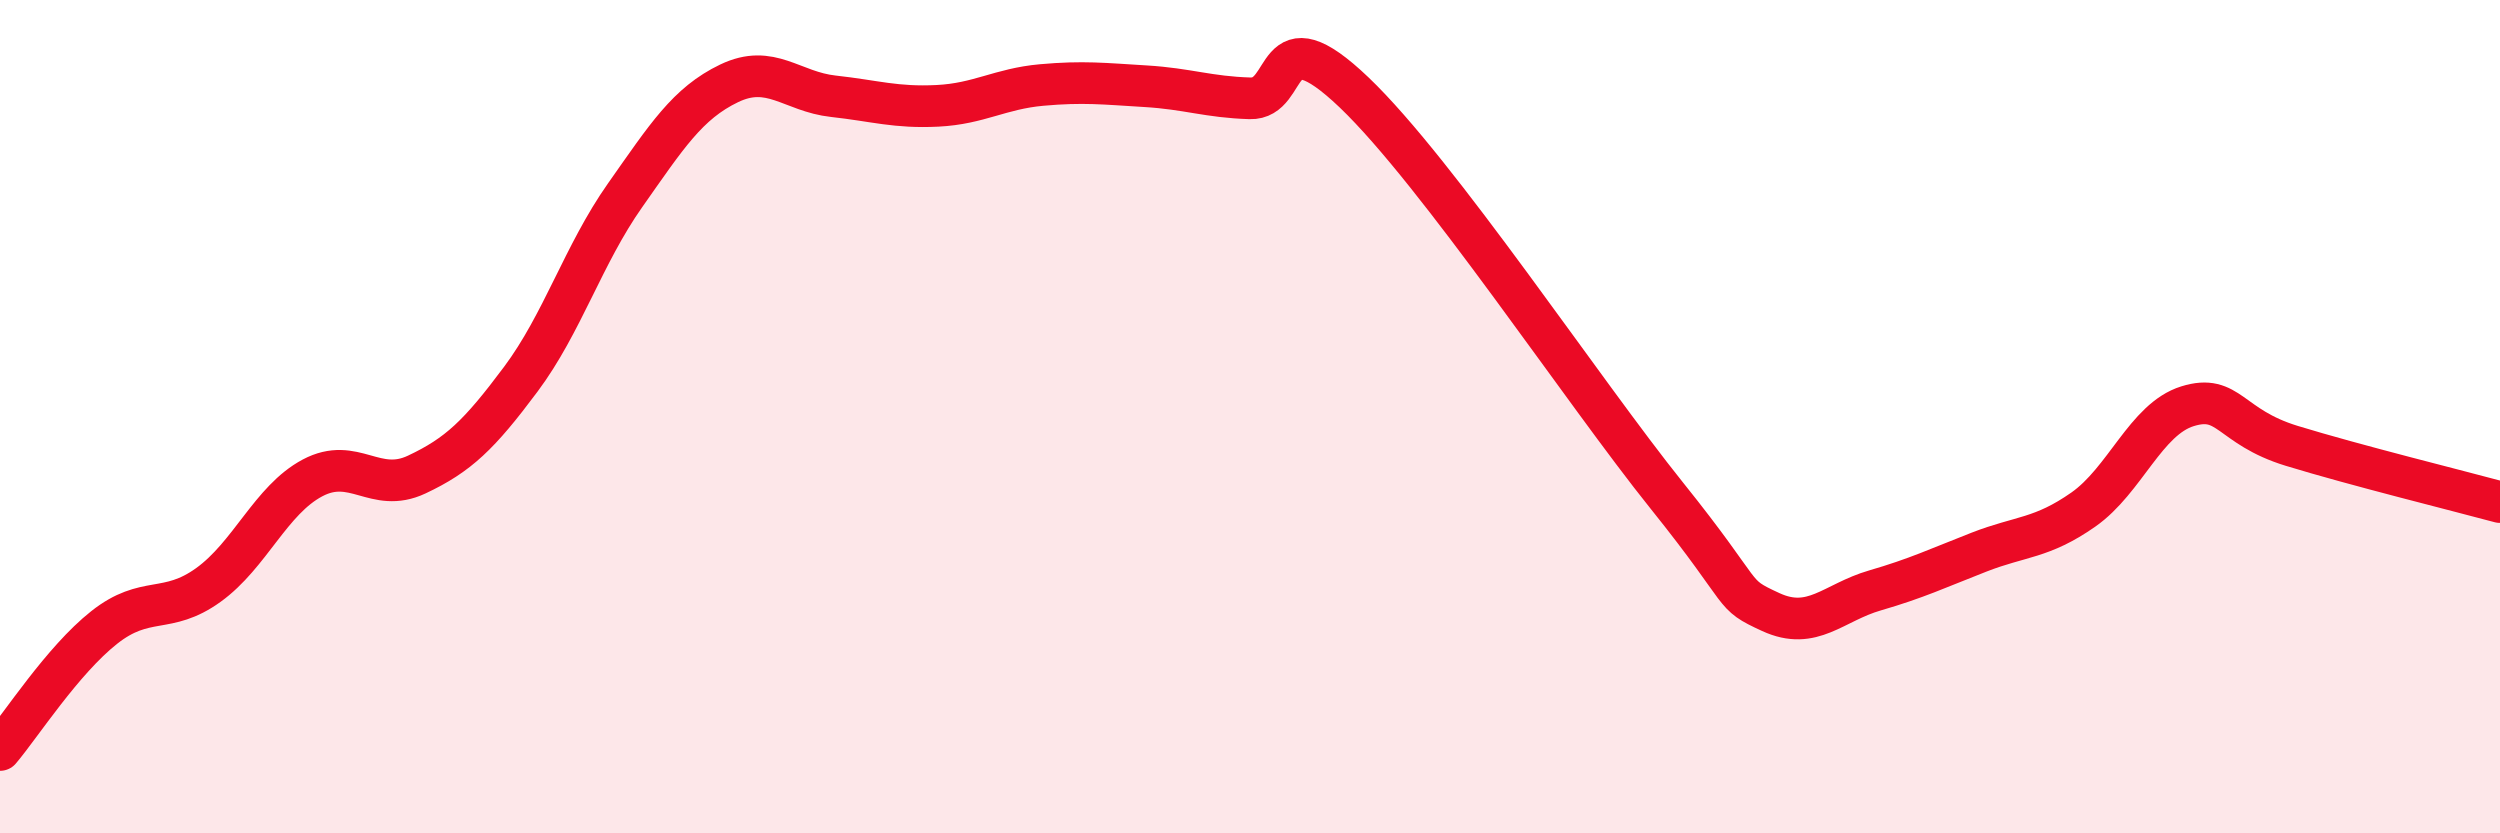
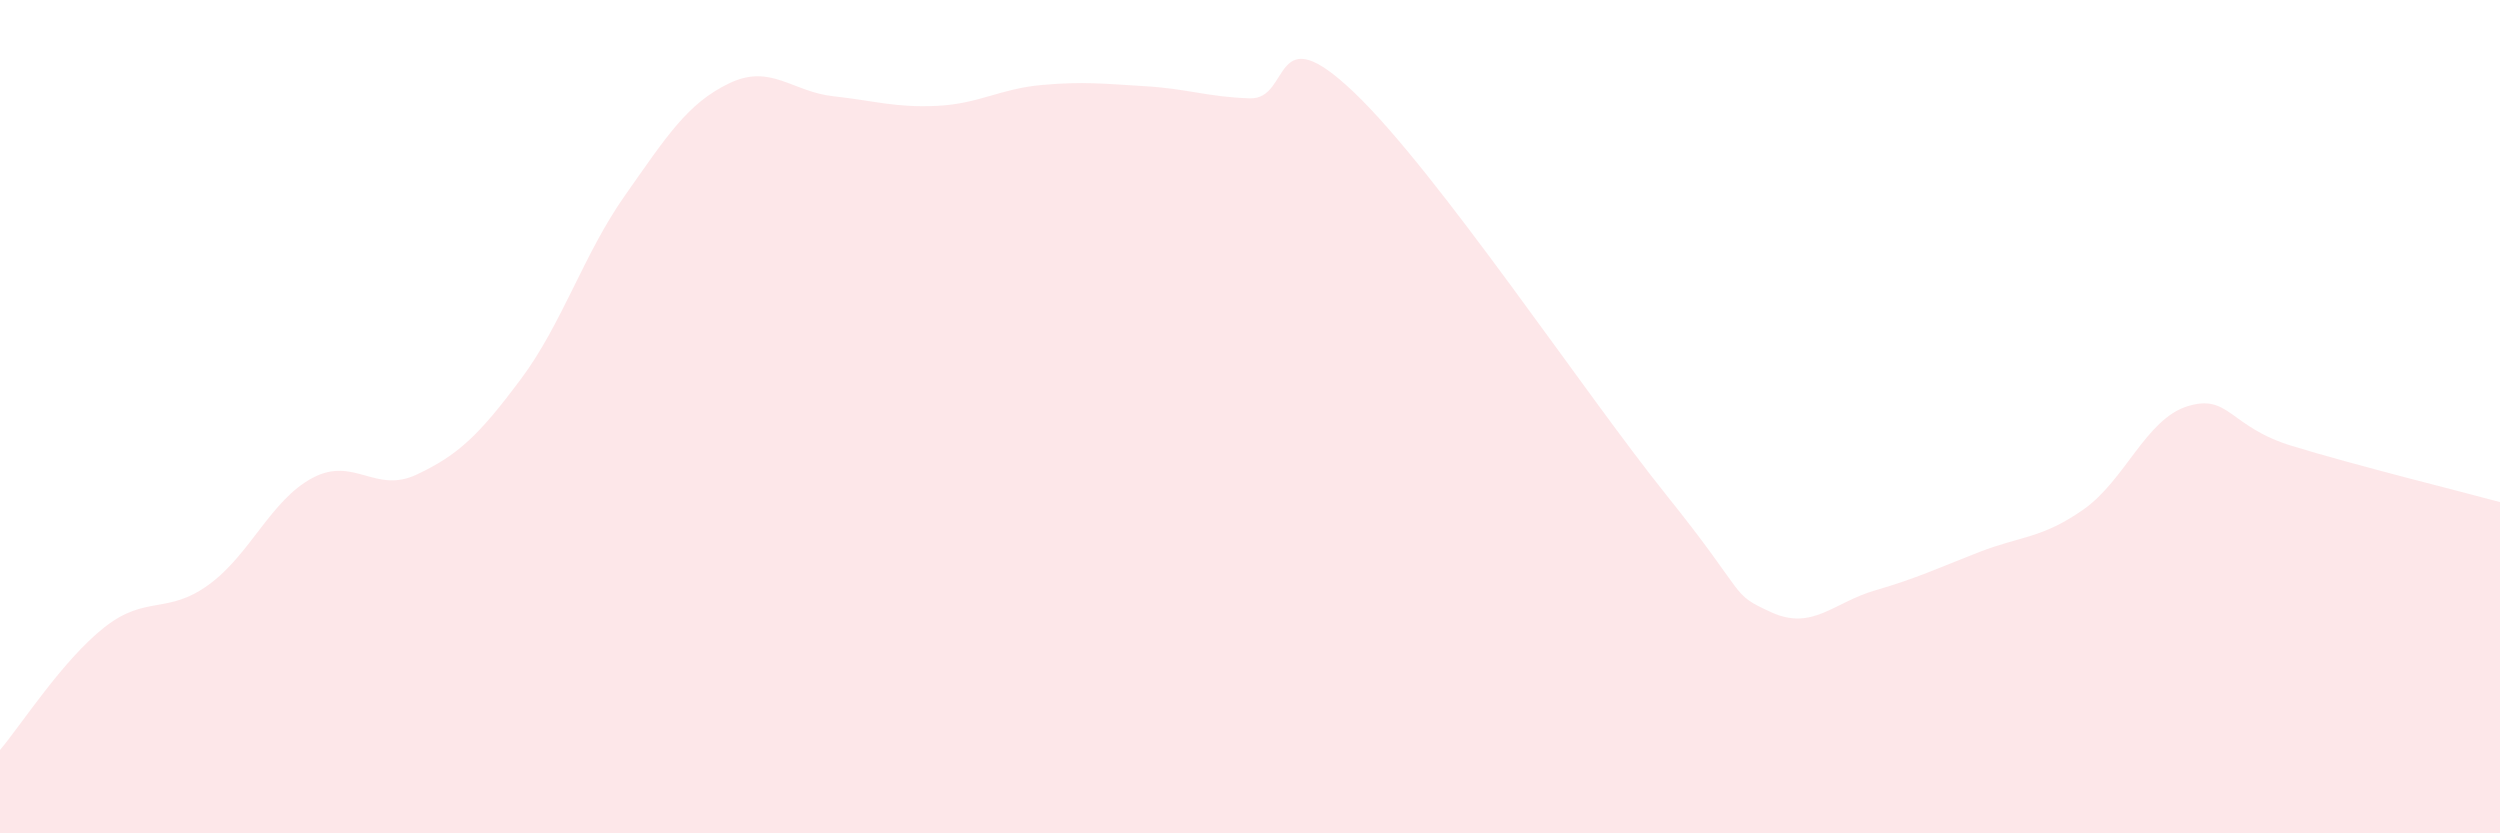
<svg xmlns="http://www.w3.org/2000/svg" width="60" height="20" viewBox="0 0 60 20">
  <path d="M 0,18 C 0.5,17.41 1.5,15.85 2.5,15.06 C 3.5,14.27 4,14.76 5,14.04 C 6,13.32 6.5,12 7.5,11.47 C 8.5,10.94 9,11.86 10,11.39 C 11,10.92 11.5,10.44 12.5,9.1 C 13.5,7.76 14,6.11 15,4.69 C 16,3.27 16.5,2.48 17.5,2 C 18.5,1.52 19,2.2 20,2.31 C 21,2.42 21.5,2.59 22.5,2.54 C 23.5,2.49 24,2.13 25,2.04 C 26,1.95 26.5,2.01 27.5,2.07 C 28.5,2.13 29,2.33 30,2.36 C 31,2.39 30.5,0.31 32.5,2.22 C 34.5,4.13 38,9.4 40,11.89 C 42,14.38 41.5,14.23 42.5,14.69 C 43.5,15.15 44,14.46 45,14.17 C 46,13.88 46.5,13.64 47.5,13.25 C 48.5,12.86 49,12.93 50,12.23 C 51,11.53 51.5,10.06 52.5,9.75 C 53.5,9.44 53.5,10.24 55,10.7 C 56.5,11.16 59,11.78 60,12.05L60 20L0 20Z" fill="#EB0A25" opacity="0.1" stroke-linecap="round" stroke-linejoin="round" />
-   <path d="M 0,18 C 0.5,17.41 1.5,15.85 2.5,15.06 C 3.5,14.27 4,14.76 5,14.04 C 6,13.32 6.5,12 7.5,11.47 C 8.5,10.94 9,11.86 10,11.39 C 11,10.92 11.5,10.44 12.5,9.1 C 13.5,7.76 14,6.11 15,4.69 C 16,3.27 16.5,2.48 17.5,2 C 18.5,1.52 19,2.2 20,2.31 C 21,2.42 21.5,2.59 22.5,2.54 C 23.5,2.49 24,2.13 25,2.04 C 26,1.95 26.5,2.01 27.5,2.07 C 28.5,2.13 29,2.33 30,2.36 C 31,2.39 30.5,0.31 32.5,2.22 C 34.5,4.13 38,9.4 40,11.89 C 42,14.38 41.5,14.23 42.5,14.69 C 43.5,15.15 44,14.46 45,14.17 C 46,13.88 46.5,13.64 47.5,13.25 C 48.5,12.86 49,12.93 50,12.23 C 51,11.53 51.5,10.06 52.5,9.75 C 53.5,9.44 53.5,10.24 55,10.7 C 56.5,11.16 59,11.78 60,12.05" stroke="#EB0A25" stroke-width="1" fill="none" stroke-linecap="round" stroke-linejoin="round" />
</svg>